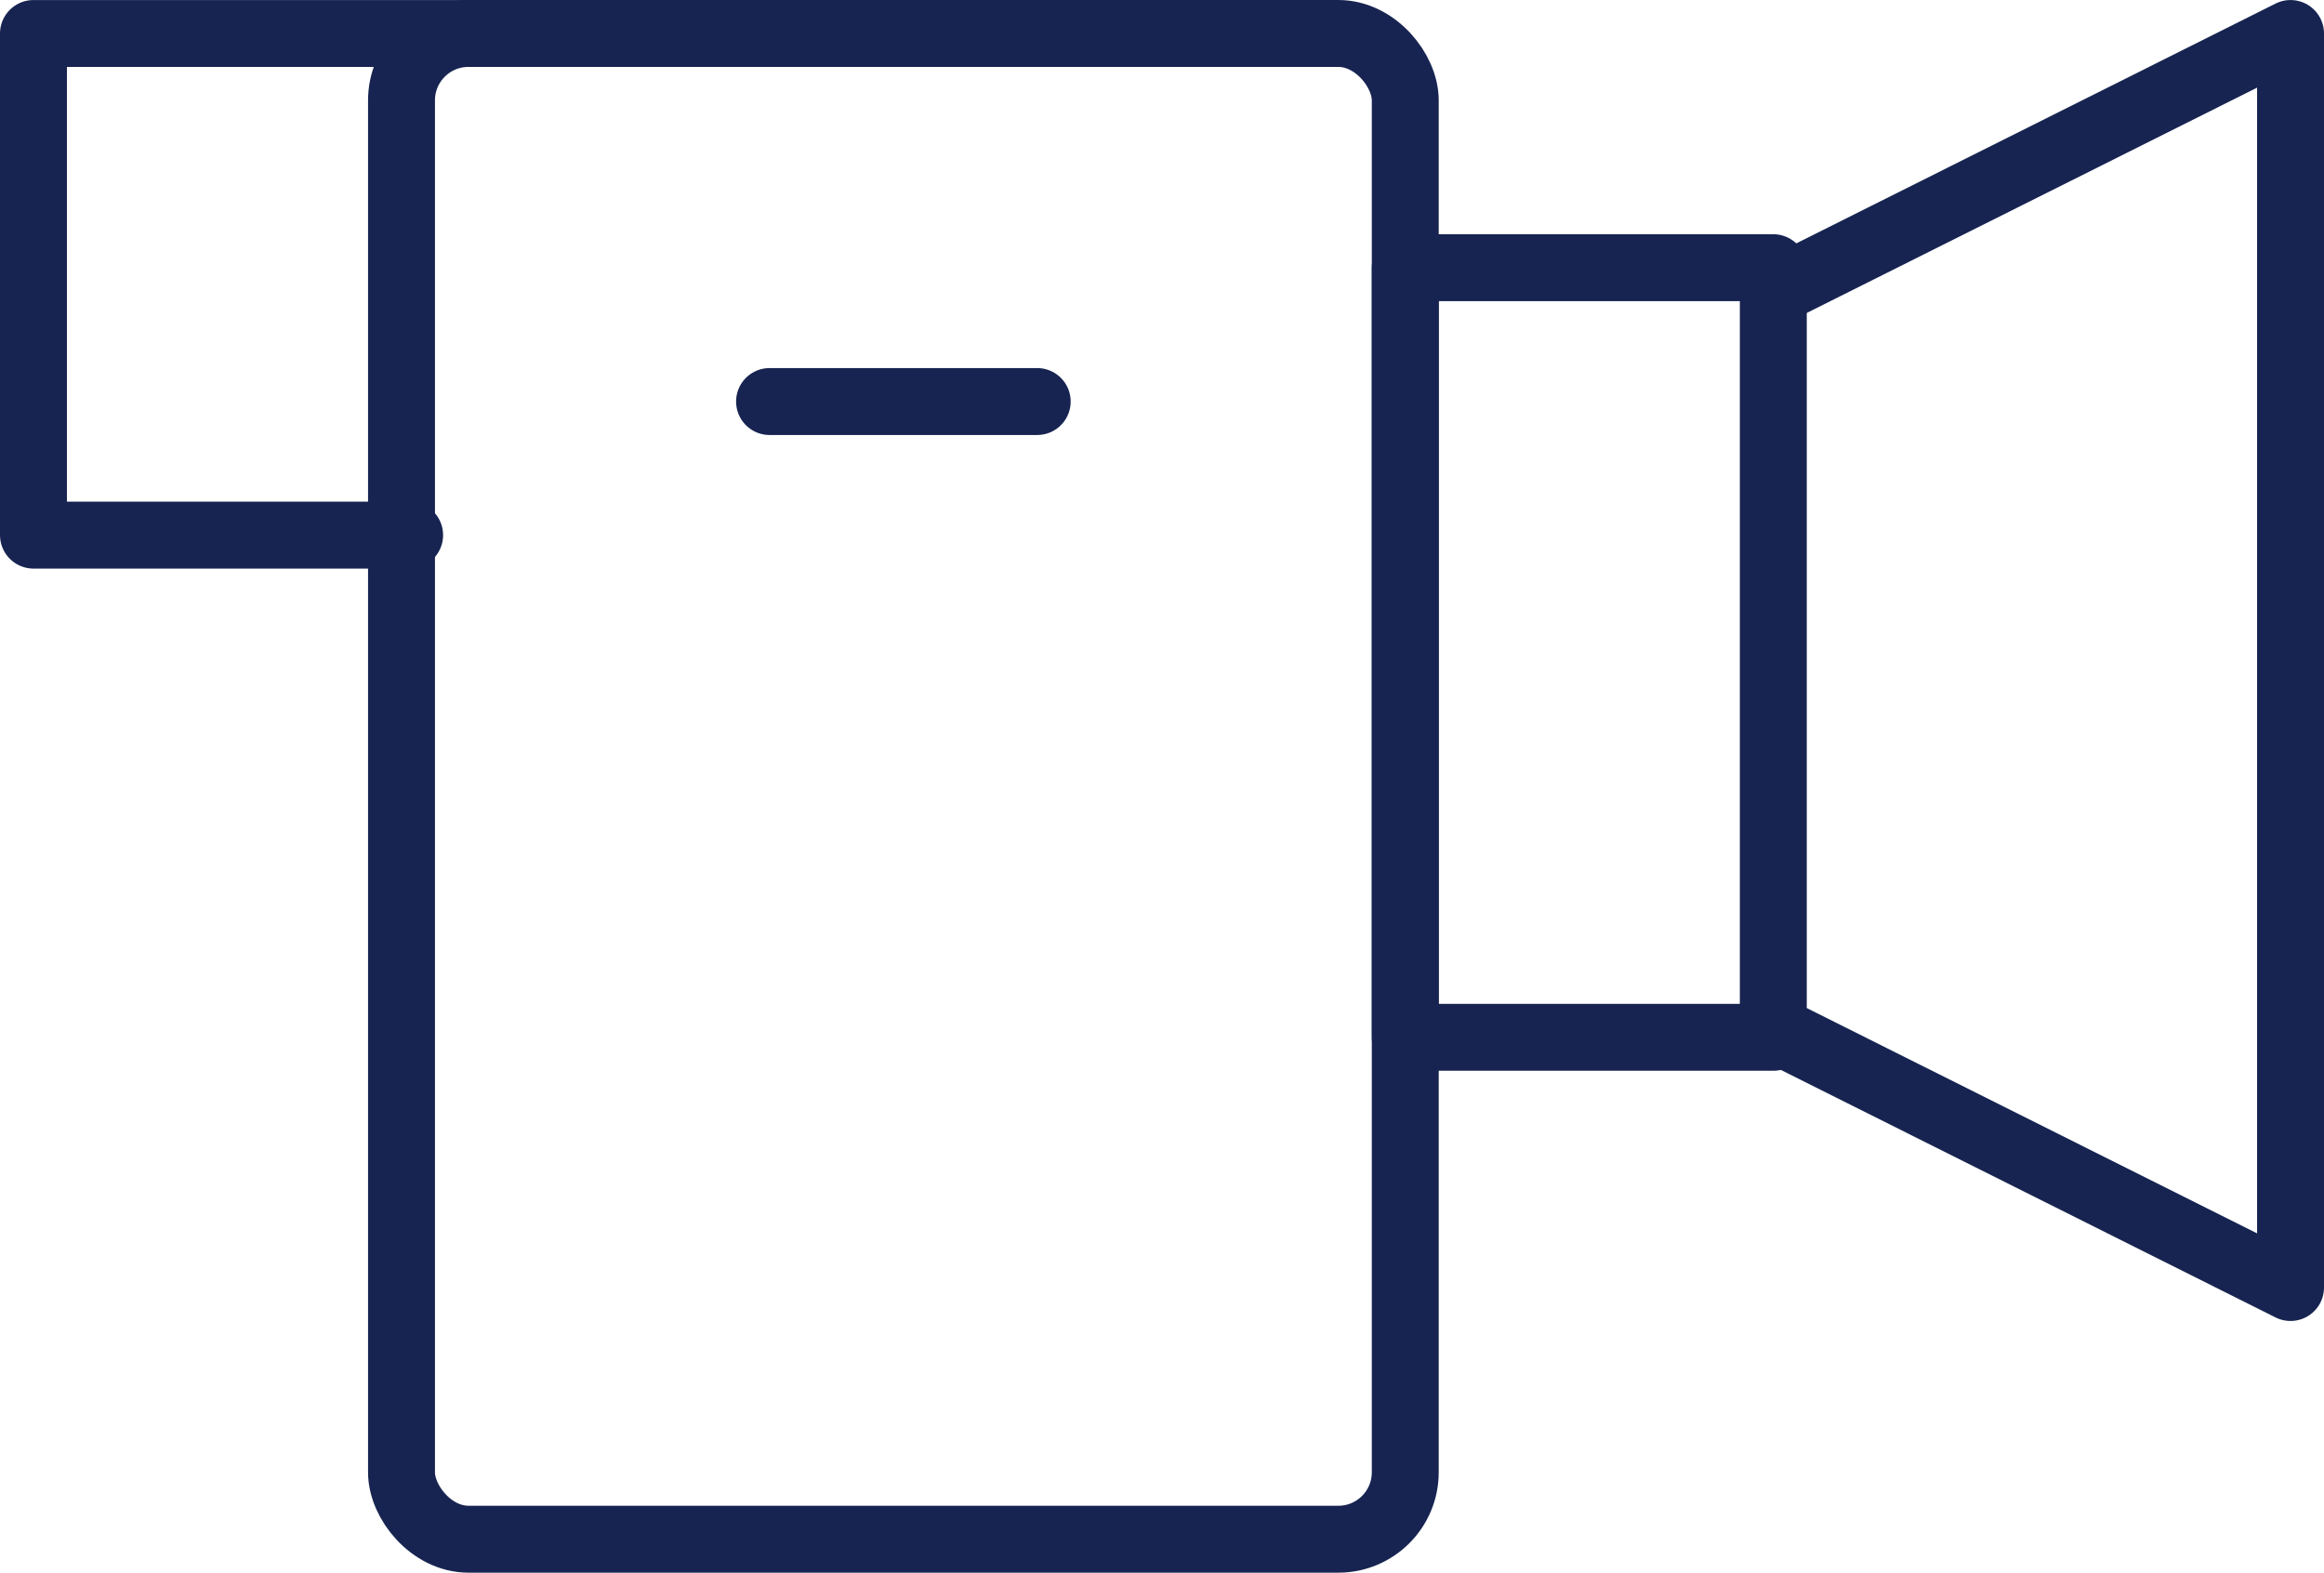
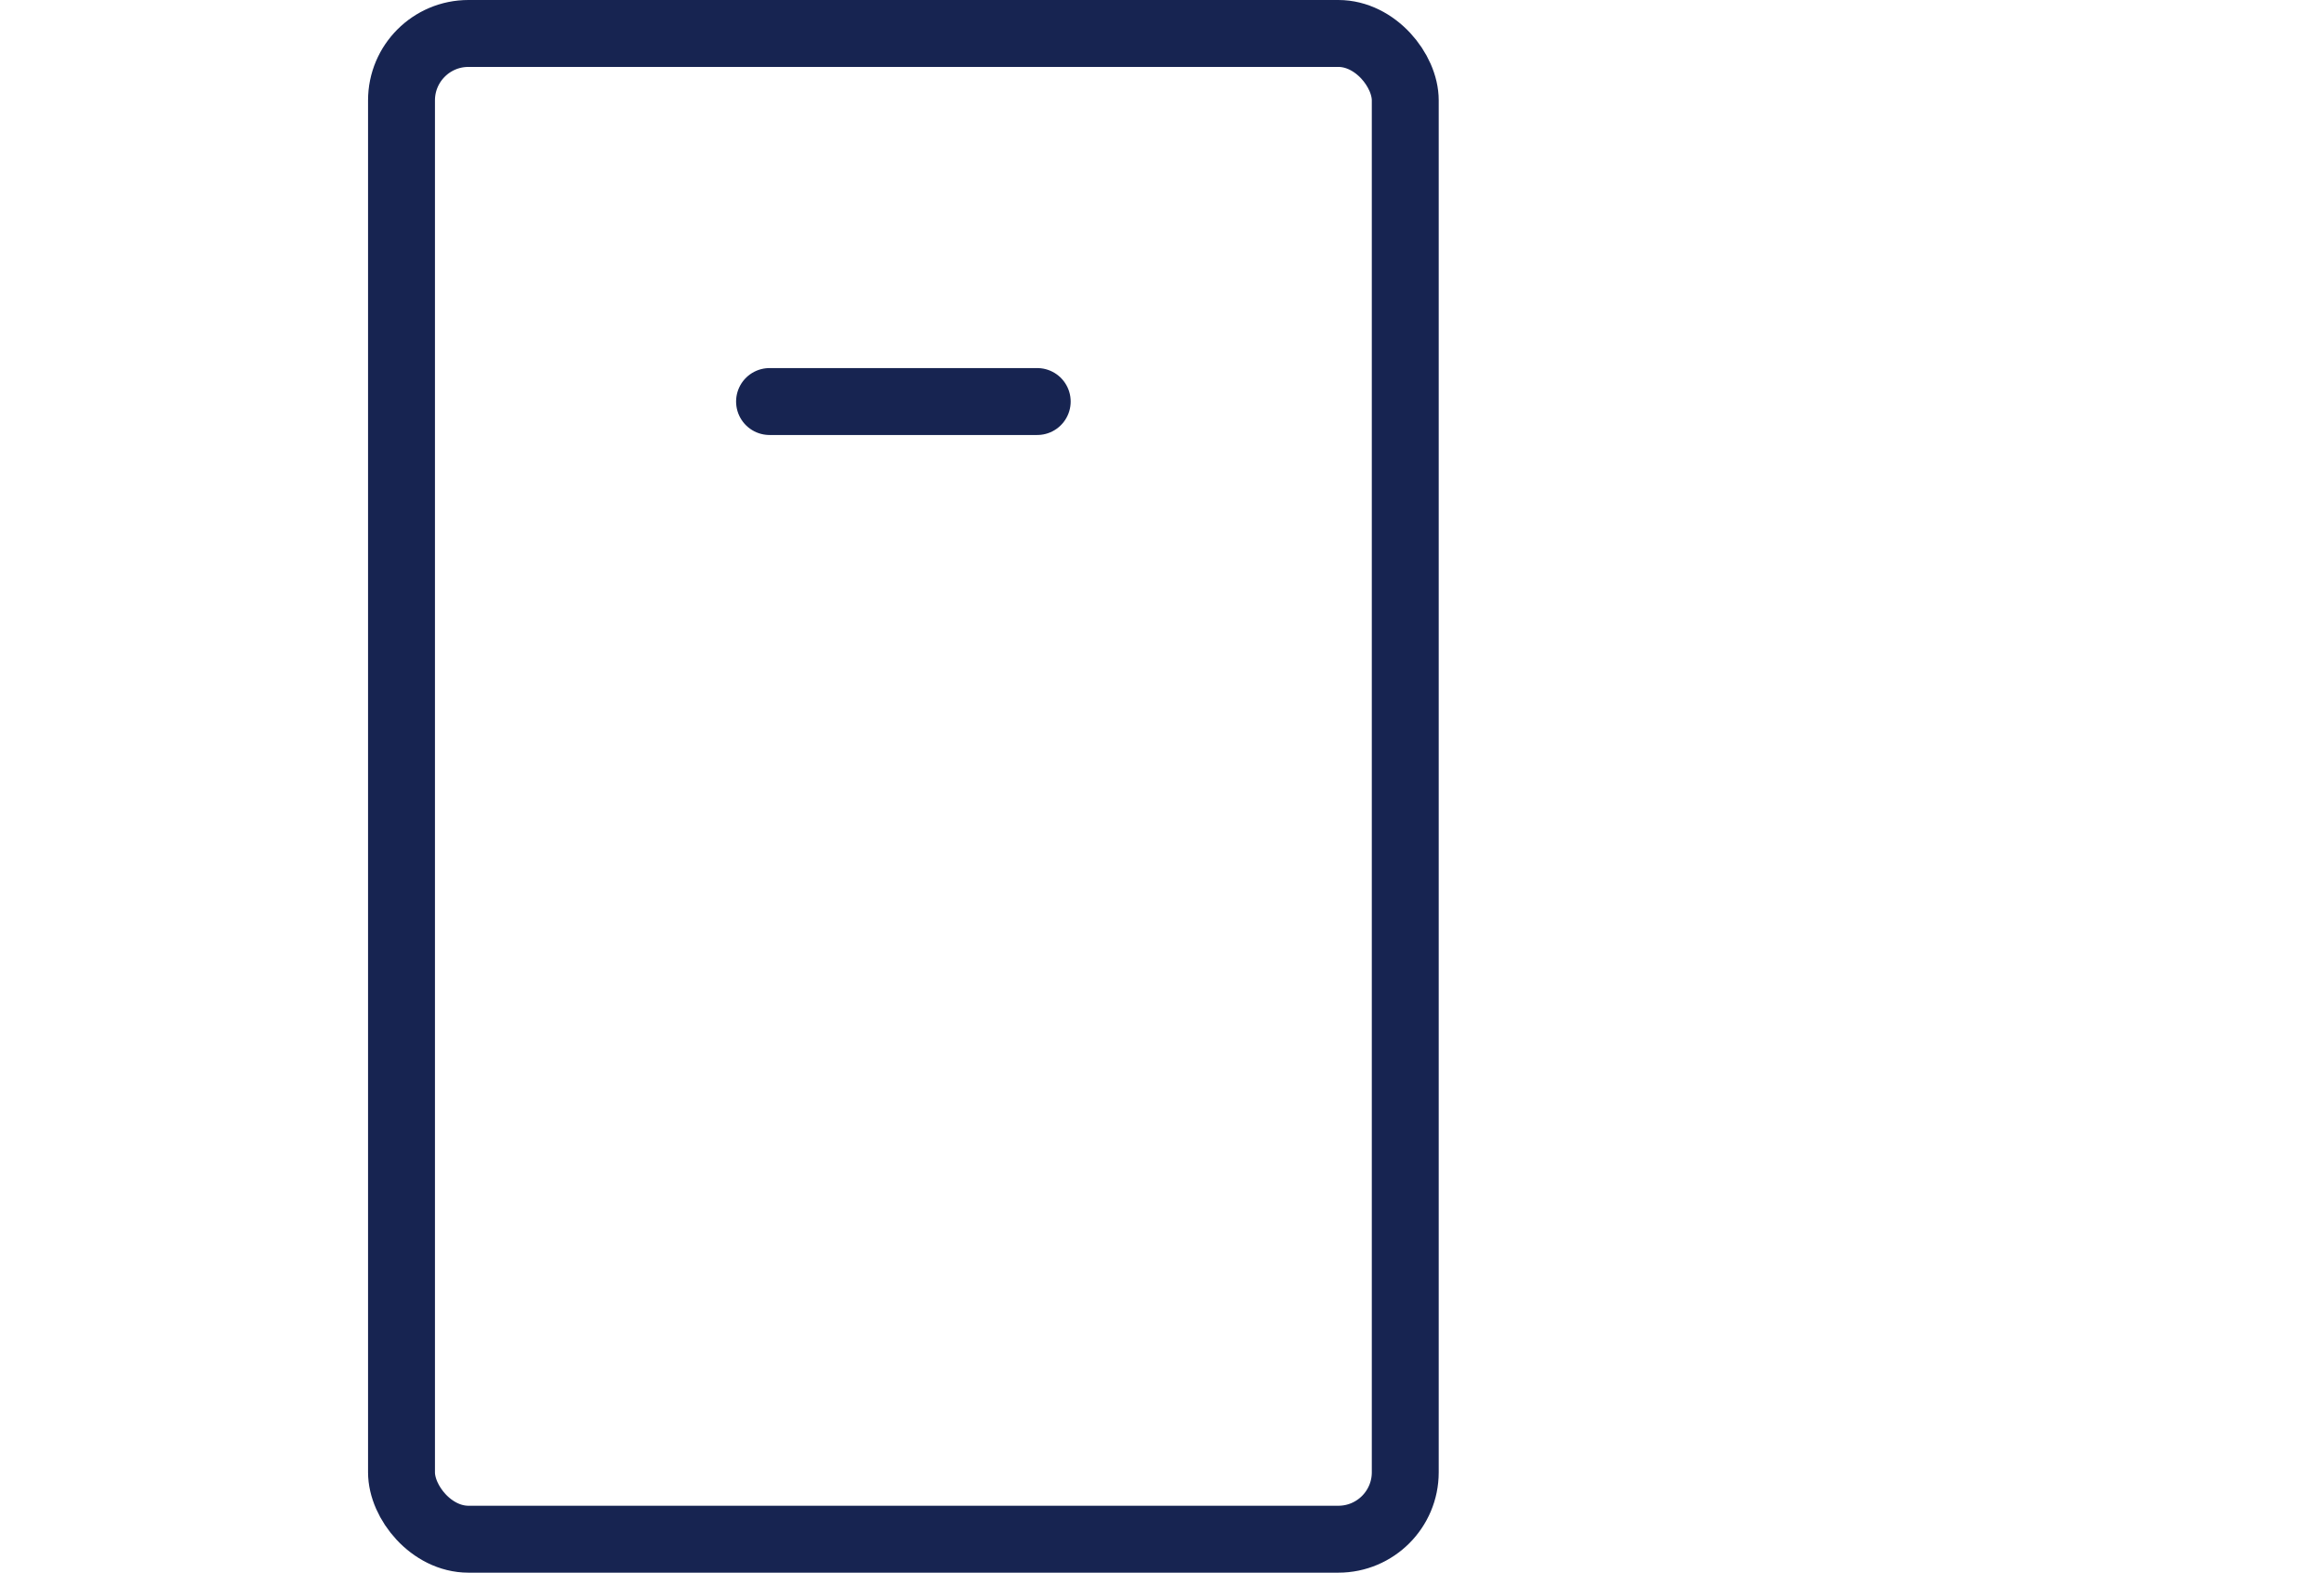
<svg xmlns="http://www.w3.org/2000/svg" width="69.459" height="47" viewBox="0 0 69.459 47">
  <g id="Group_330" data-name="Group 330" transform="translate(-1021.123 -4621.565)">
-     <rect id="Rectangle_106" data-name="Rectangle 106" width="11" height="23" transform="translate(1063.123 4629.565)" fill="none" stroke="#172451" stroke-linecap="round" stroke-linejoin="round" stroke-width="2" />
-     <path id="Path_538" data-name="Path 538" d="M2046,591.5l14.991-7.5v37.477l-14.991-7.5" transform="translate(-971.409 4038.566)" fill="none" stroke="#172451" stroke-linecap="round" stroke-linejoin="round" stroke-width="2" />
-     <path id="Path_539" data-name="Path 539" d="M2029.243,598.991H2018V584h18.739" transform="translate(-995.877 4038.566)" fill="none" stroke="#172451" stroke-linecap="round" stroke-linejoin="round" stroke-width="2" />
    <rect id="Rectangle_107" data-name="Rectangle 107" width="30" height="45" rx="2" transform="translate(1033.123 4622.565)" fill="none" stroke="#172451" stroke-linecap="round" stroke-linejoin="round" stroke-width="2" />
    <line id="Line_560" data-name="Line 560" x2="8" transform="translate(1044.123 4633.565)" fill="none" stroke="#172451" stroke-linecap="round" stroke-linejoin="round" stroke-width="2" />
  </g>
</svg>